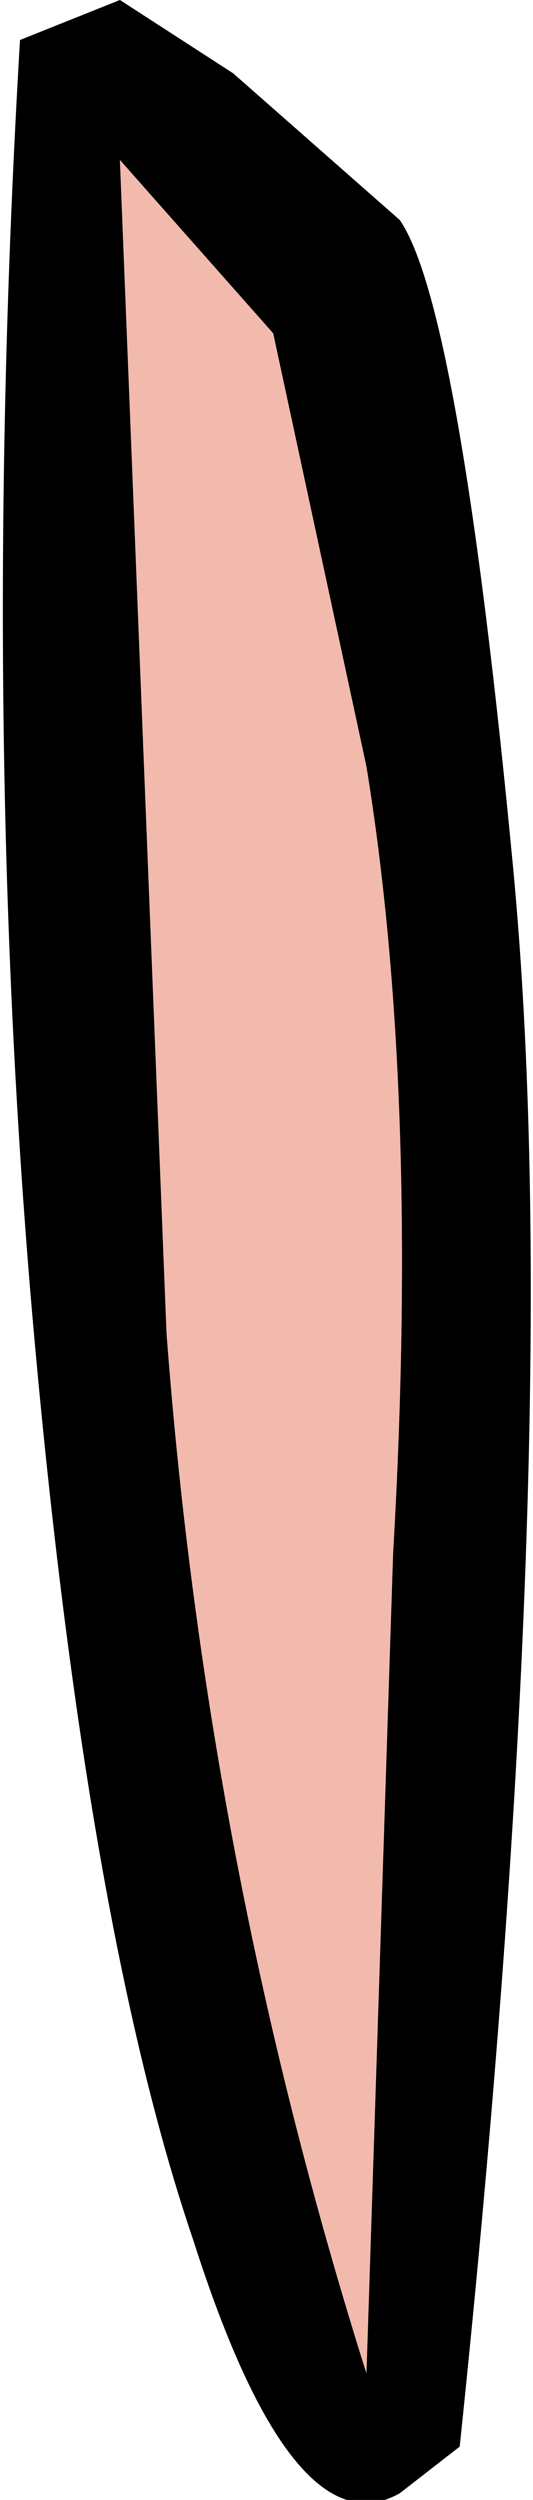
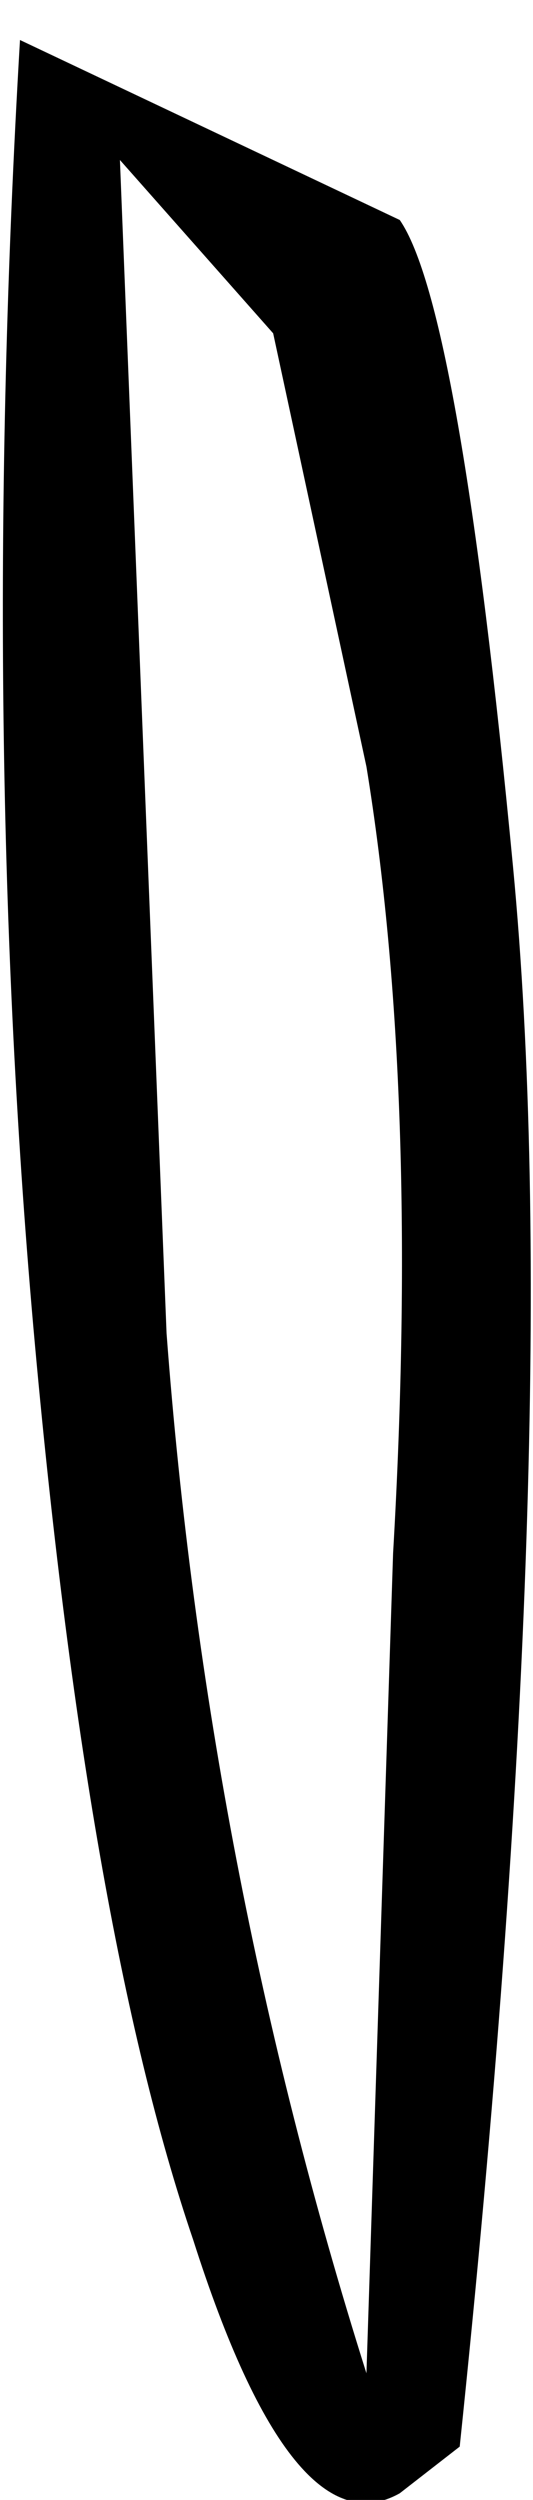
<svg xmlns="http://www.w3.org/2000/svg" height="18.75px" width="4.0px">
  <g transform="matrix(1.0, 0.0, 0.0, 1.0, 2.0, 9.35)">
-     <path d="M0.05 -6.85 L-1.1 -8.15 -0.75 0.65 Q-0.45 4.65 0.75 8.45 L0.95 2.3 Q1.15 -1.15 0.75 -3.6 L0.05 -6.85 M1.0 -7.7 Q1.45 -7.05 1.85 -2.85 2.25 1.35 1.45 9.0 L1.0 9.35 Q0.2 9.8 -0.55 7.45 -1.35 5.1 -1.75 0.6 -2.15 -3.95 -1.85 -9.05 L-1.1 -9.35 -0.25 -8.8 1.0 -7.7" fill="#000000" fill-rule="evenodd" stroke="none" />
-     <path d="M0.05 -6.85 L0.75 -3.6 Q1.15 -1.15 0.95 2.3 L0.75 8.45 Q-0.45 4.65 -0.75 0.65 L-1.1 -8.15 0.05 -6.85" fill="#f2baac" fill-rule="evenodd" stroke="none" />
+     <path d="M0.05 -6.85 L-1.1 -8.15 -0.75 0.65 Q-0.45 4.65 0.75 8.45 L0.95 2.3 Q1.15 -1.15 0.75 -3.6 L0.05 -6.85 M1.0 -7.7 Q1.45 -7.05 1.85 -2.85 2.25 1.35 1.45 9.0 L1.0 9.35 Q0.2 9.8 -0.55 7.45 -1.35 5.1 -1.75 0.6 -2.15 -3.95 -1.85 -9.05 " fill="#000000" fill-rule="evenodd" stroke="none" />
  </g>
</svg>